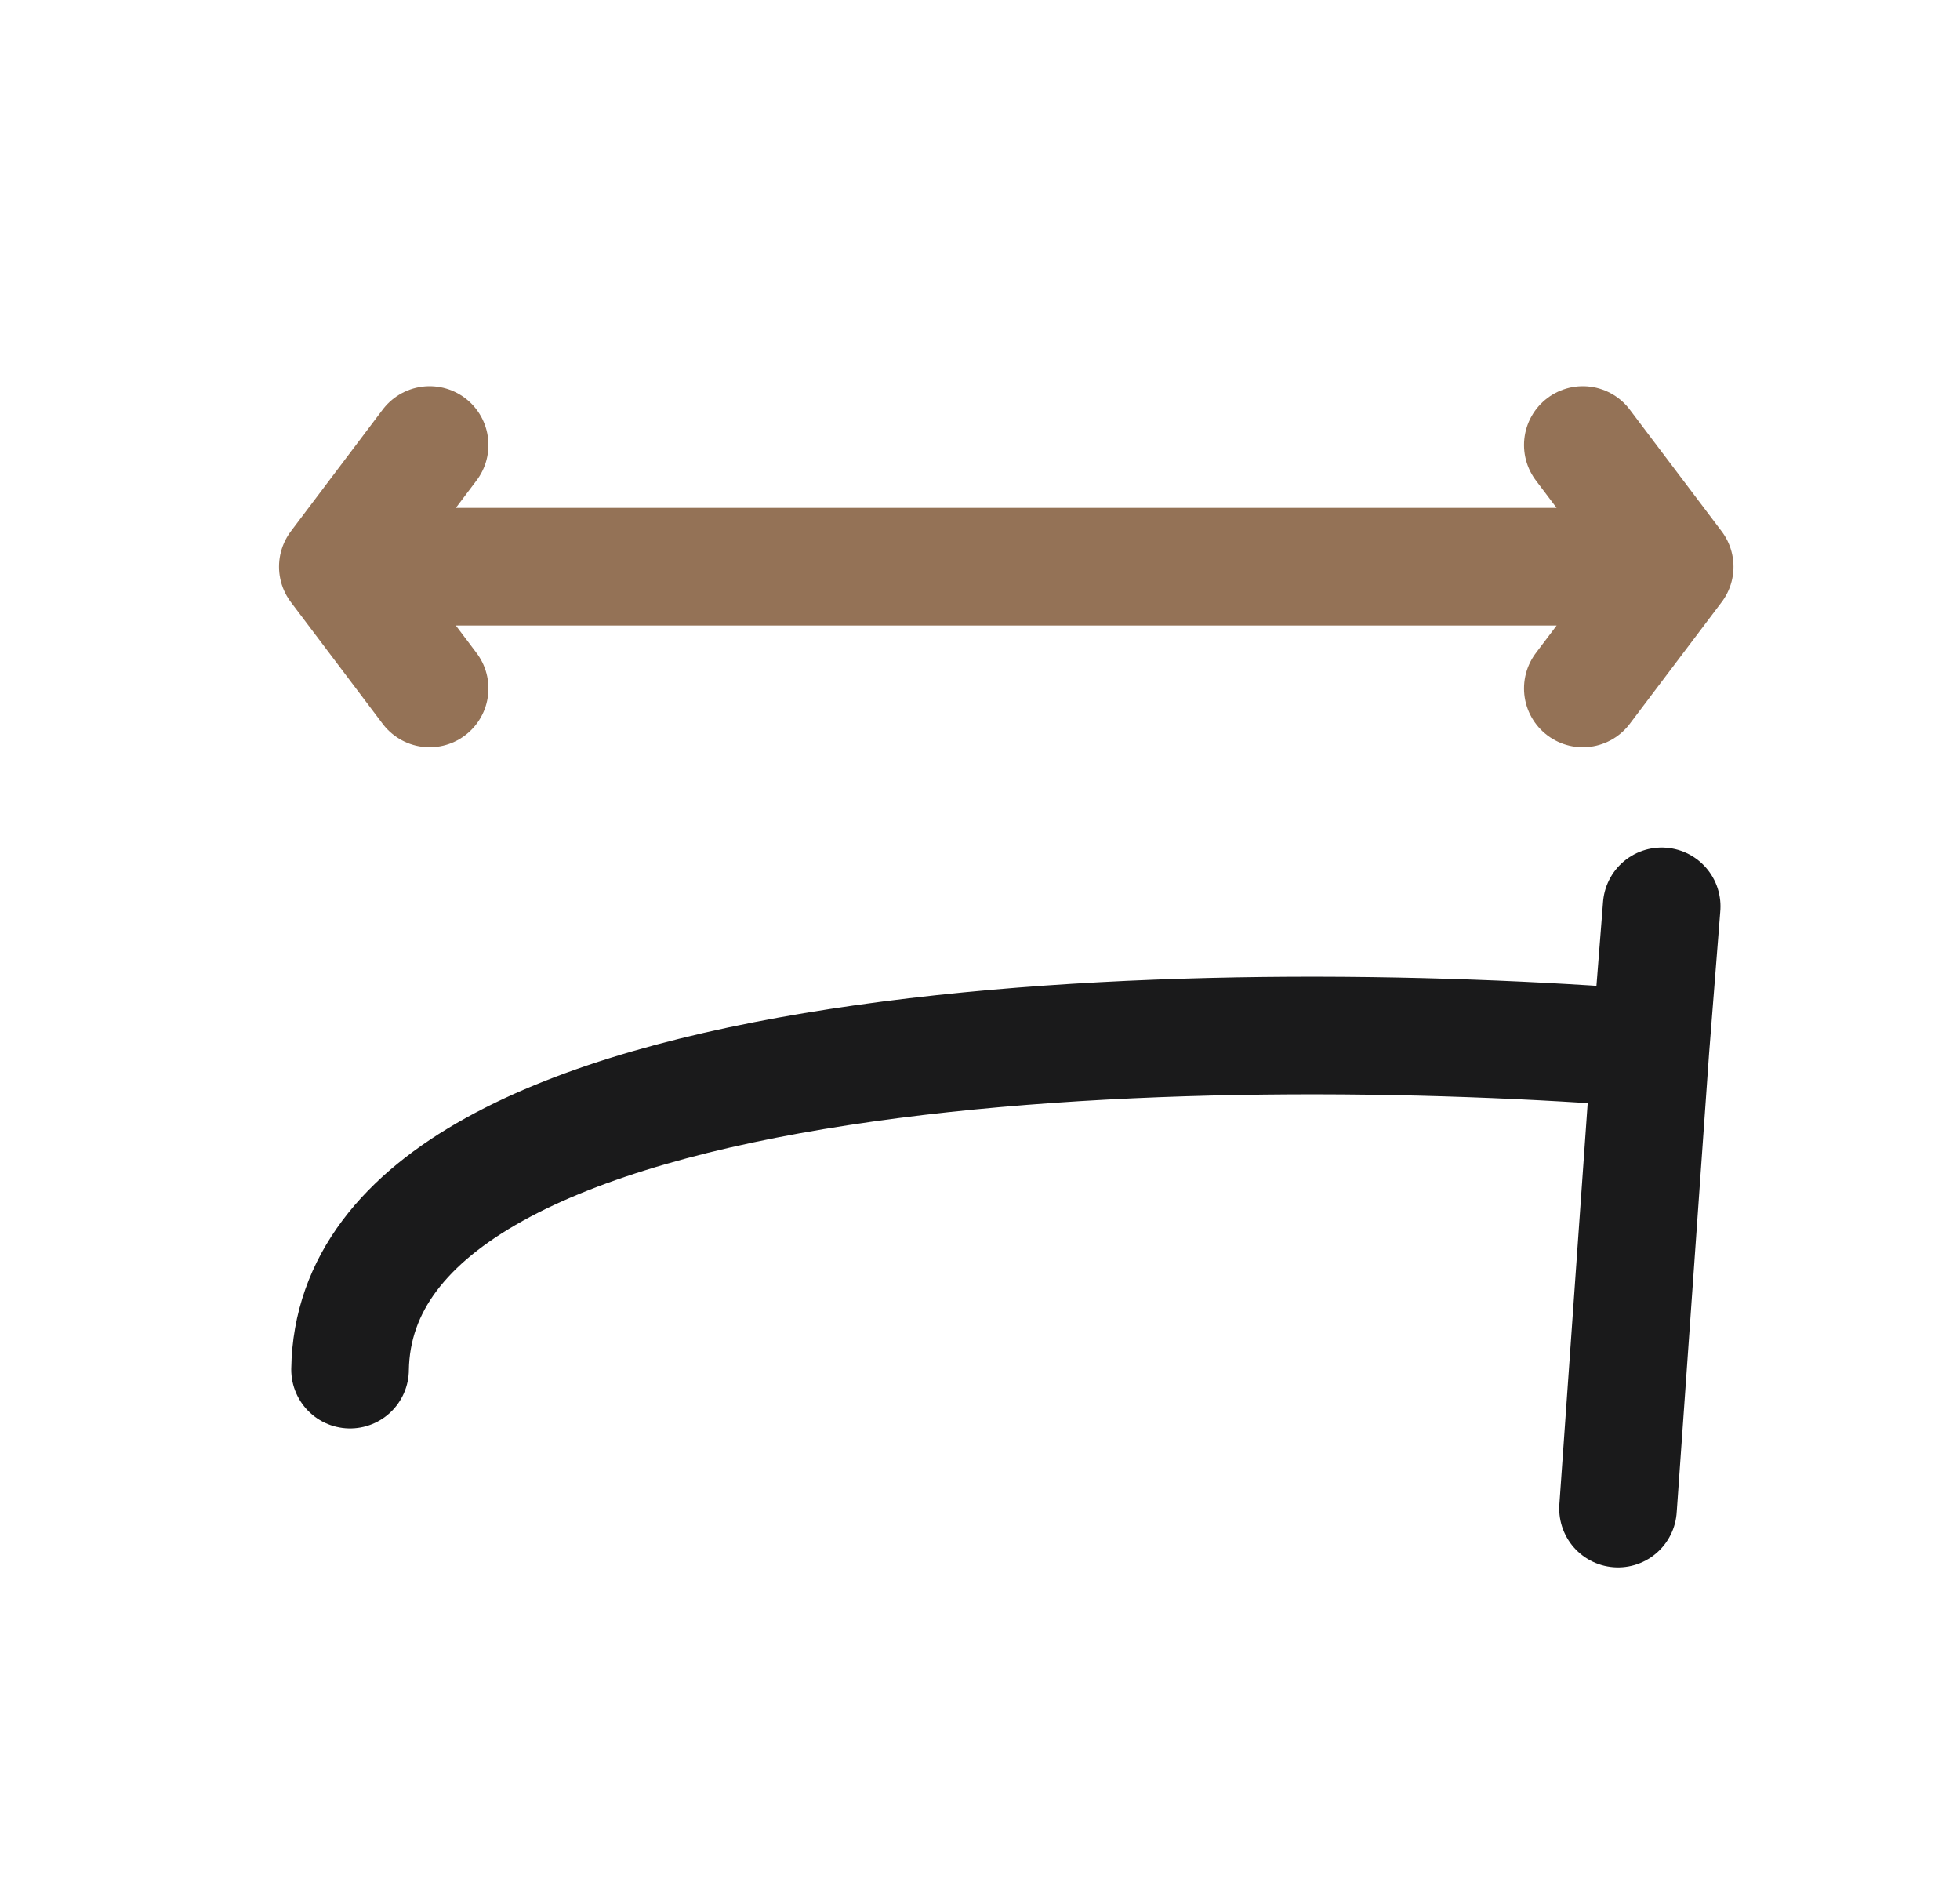
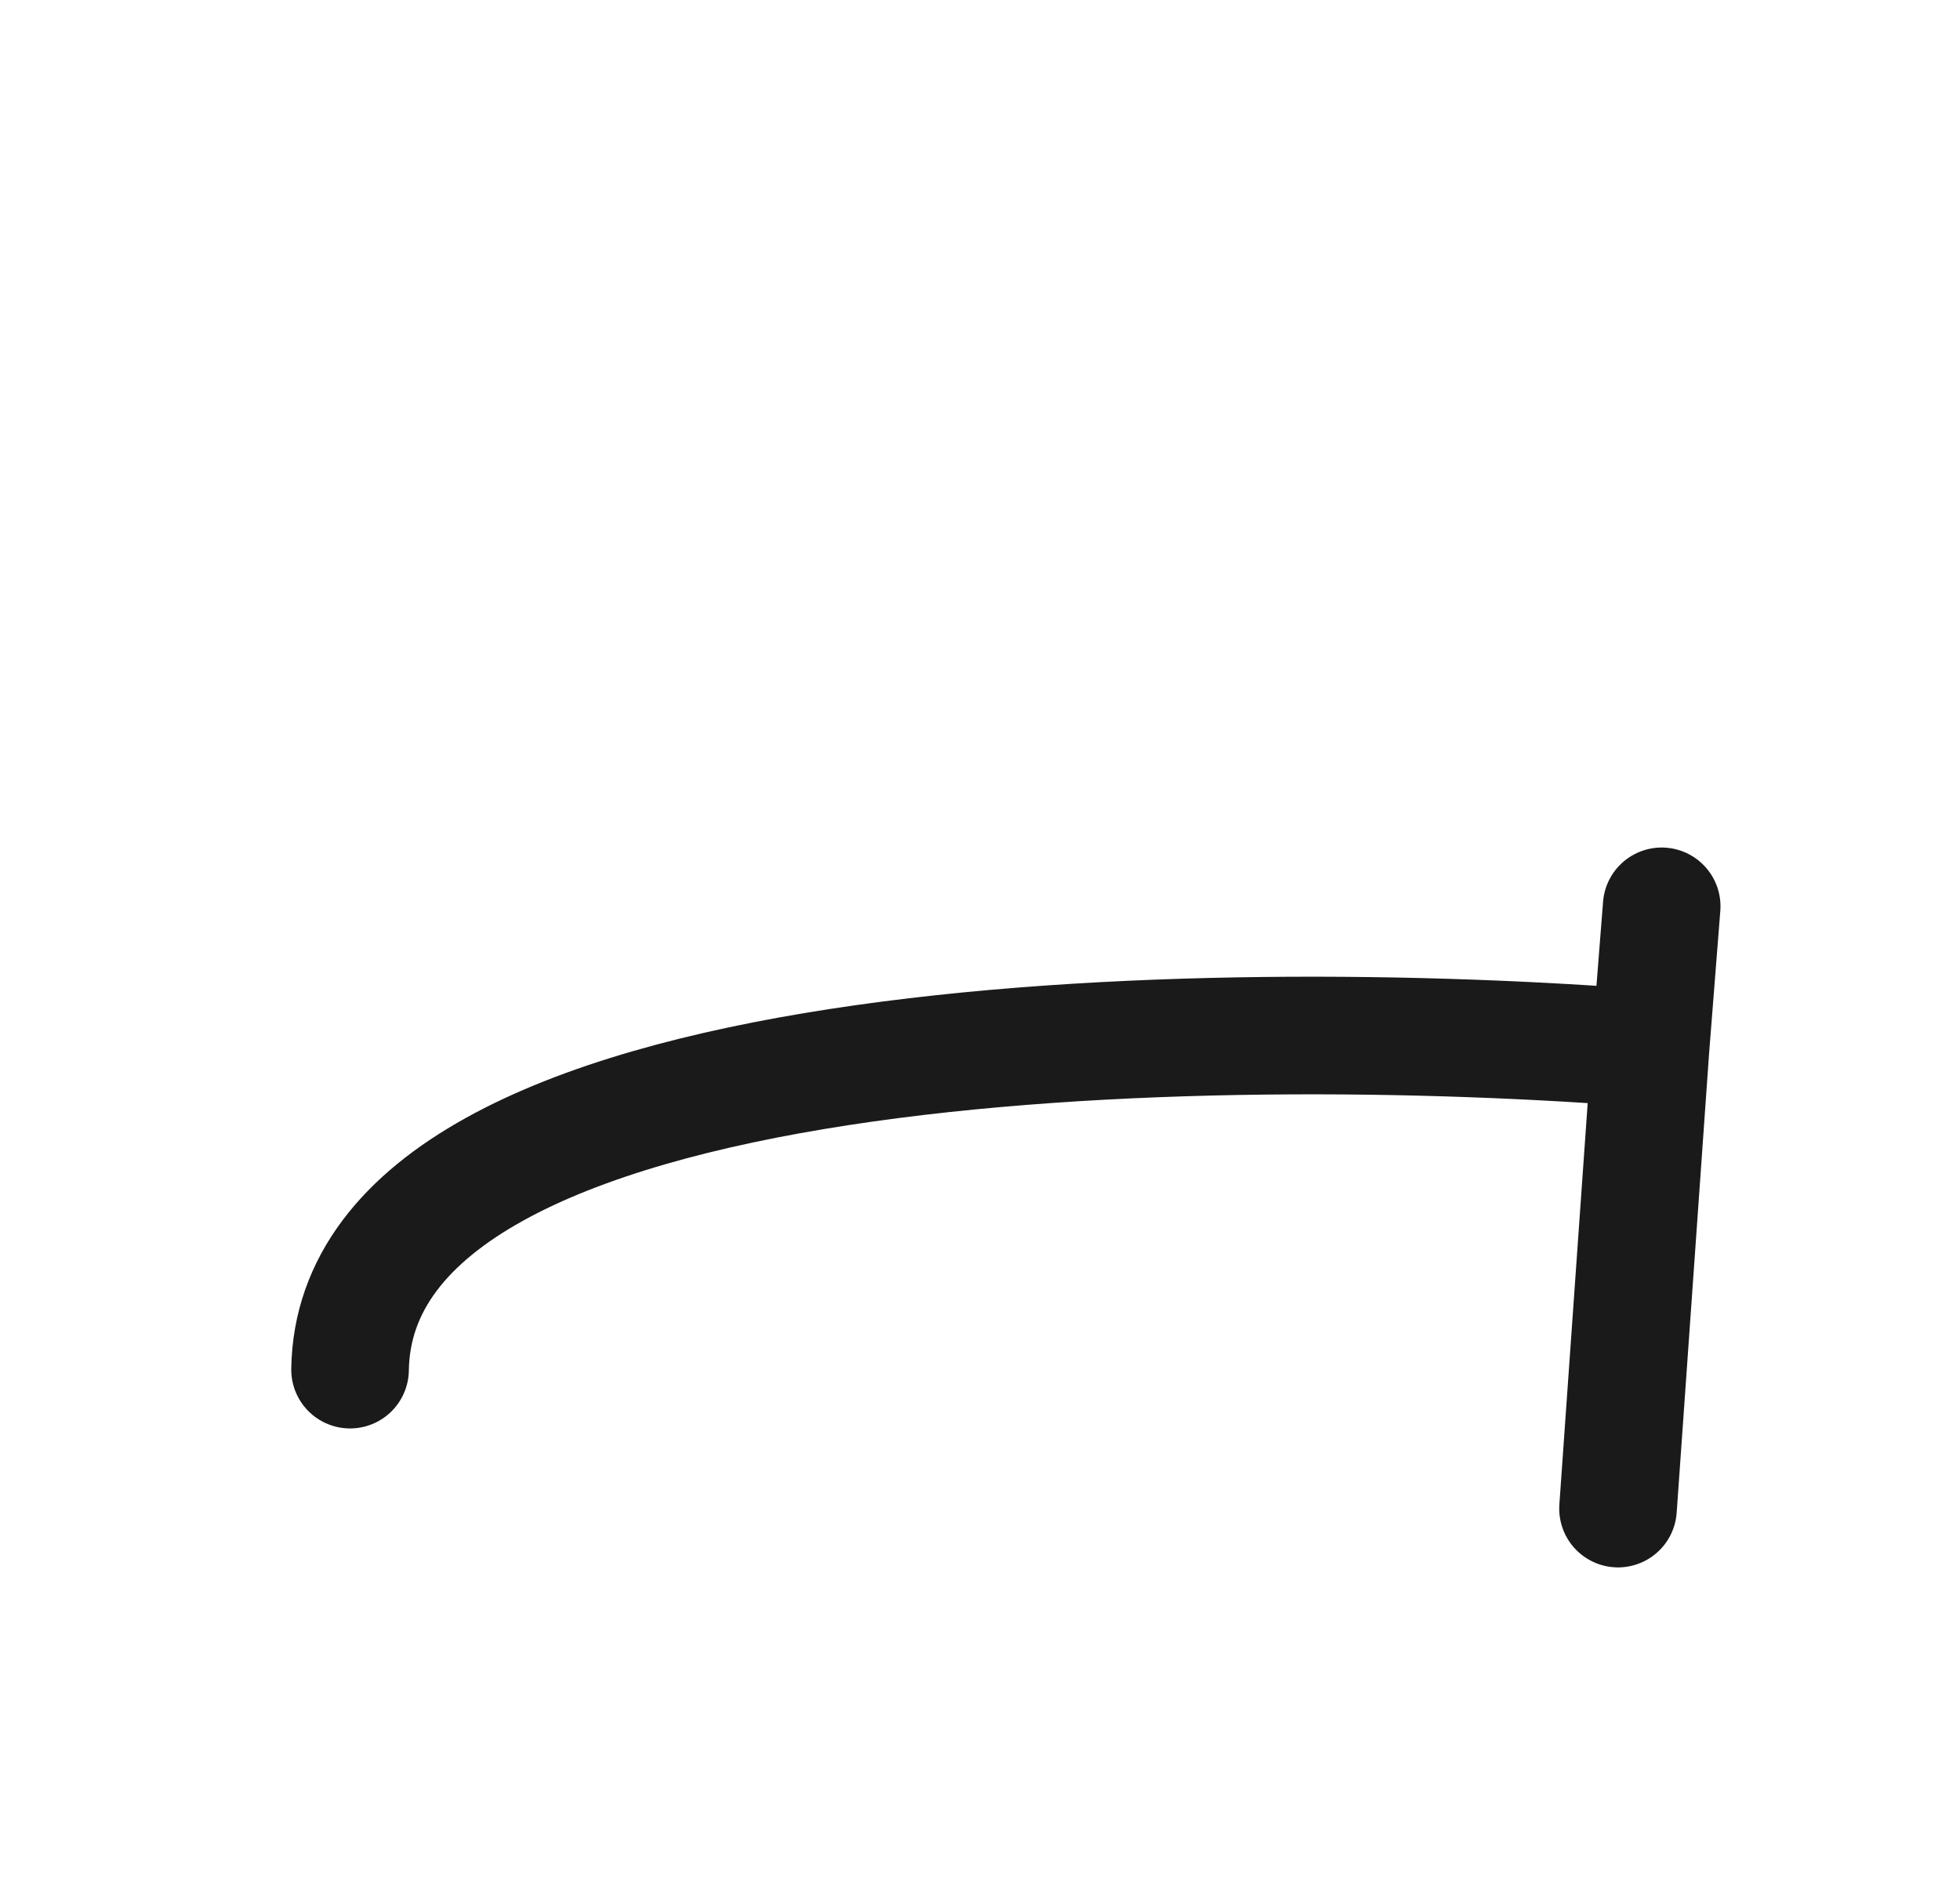
<svg xmlns="http://www.w3.org/2000/svg" fill="none" viewBox="0 0 25 24" height="24" width="25">
  <path stroke-linecap="round" stroke-width="1.5" stroke="#1A1A1B" d="M21.195 11.558L21.052 13.373M20.638 19.238L21.052 13.373M21.052 13.373C15.498 12.93 4.531 13.079 4.465 17.466" />
-   <path stroke-linejoin="round" stroke-linecap="round" stroke-miterlimit="22.926" stroke-width="1.5" stroke="#947256" d="M20.189 5.675L21.361 7.227L20.189 8.779M5.48 5.675L4.309 7.227L5.48 8.779M21.126 7.227H4.543" />
</svg>